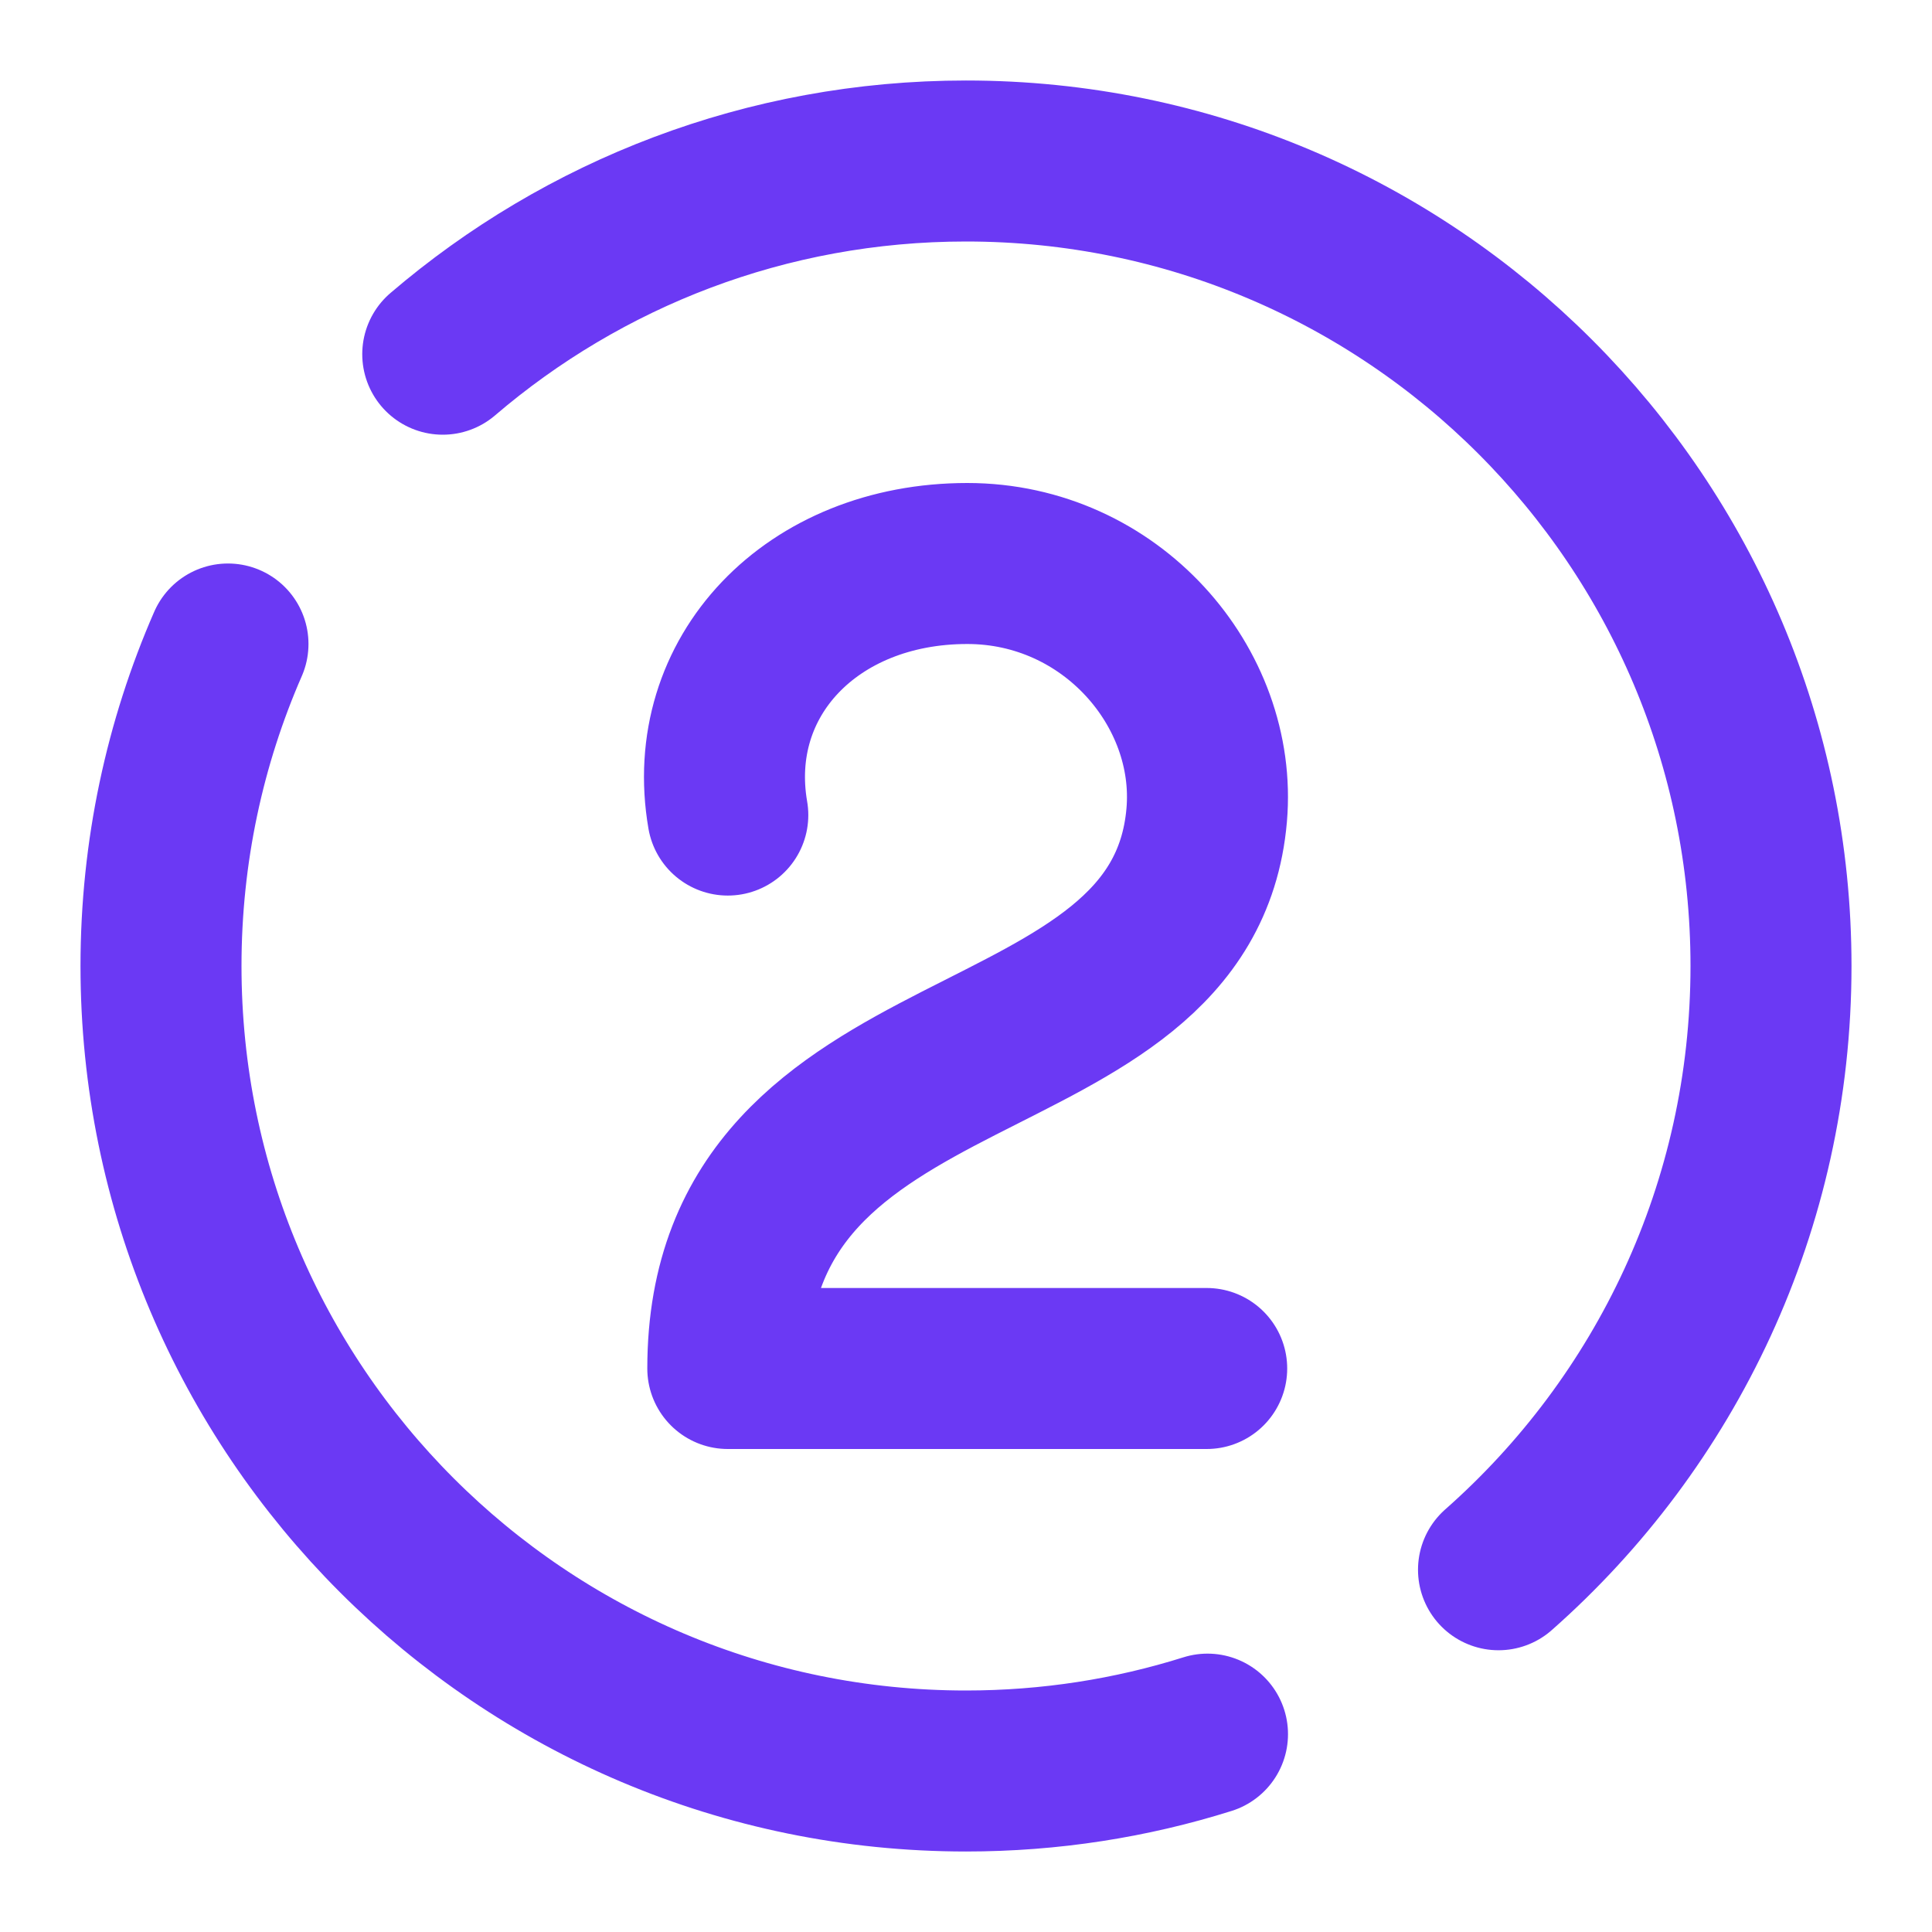
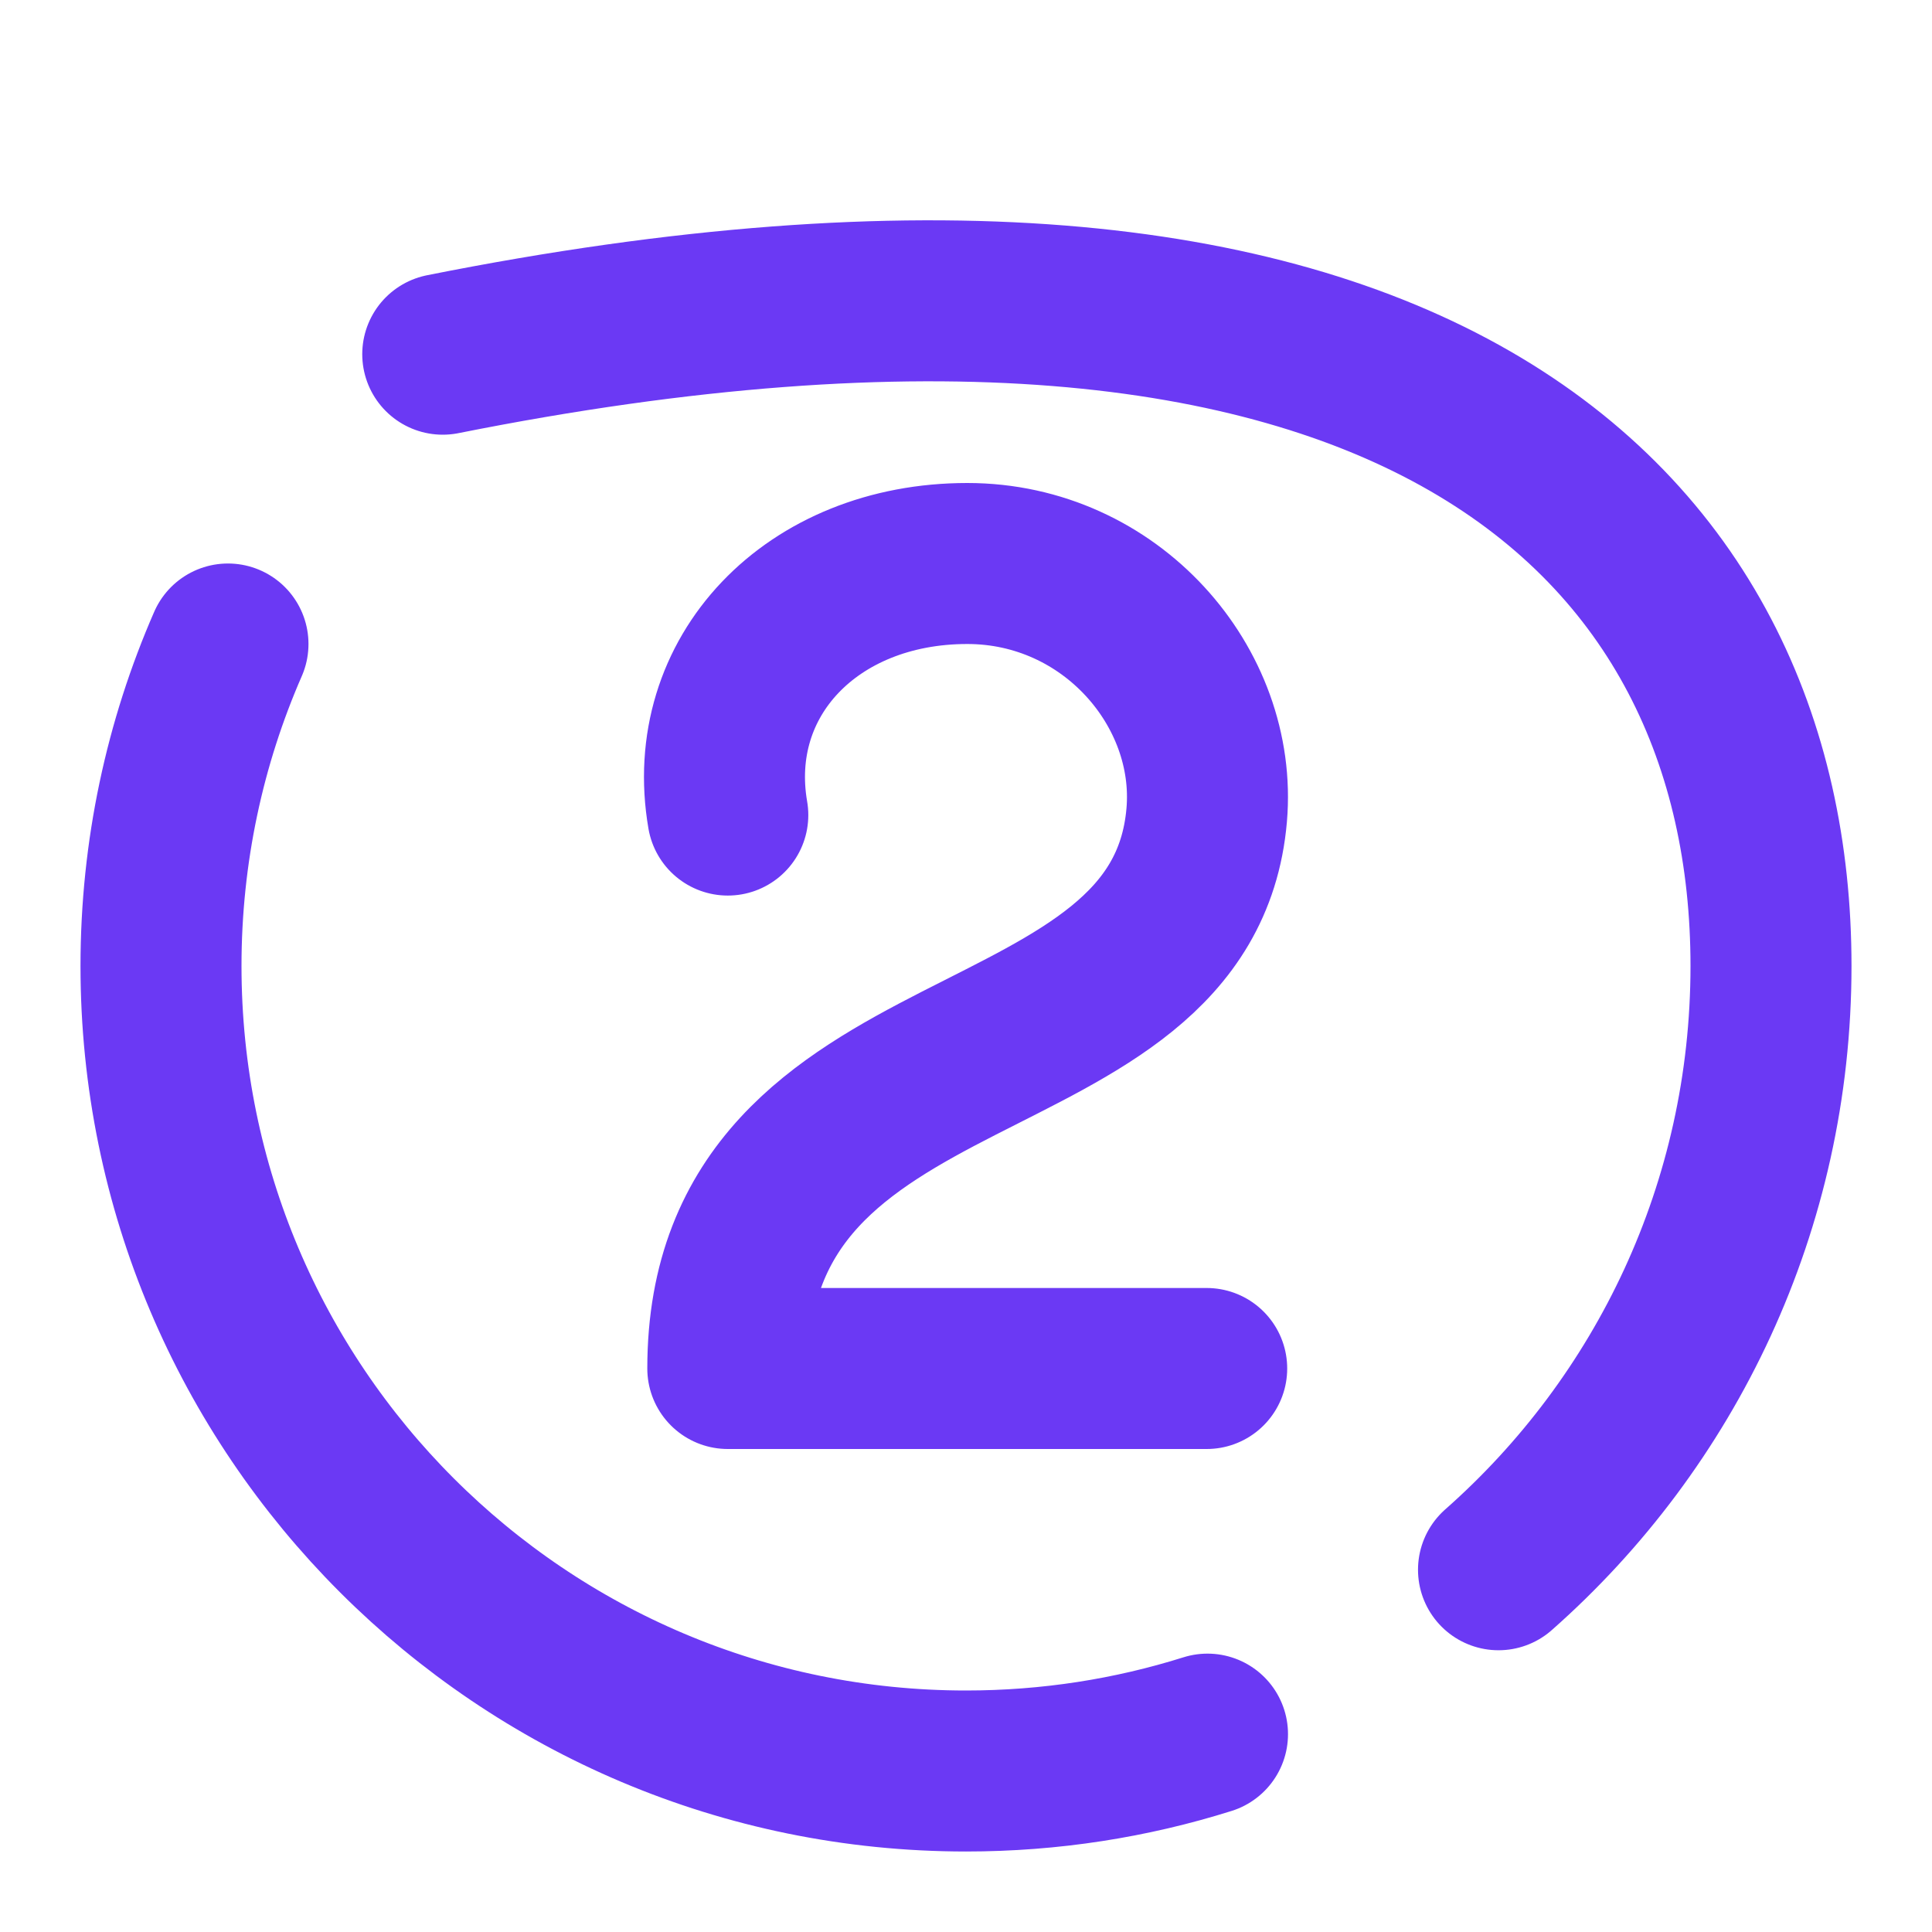
<svg xmlns="http://www.w3.org/2000/svg" width="24" height="24" viewBox="0 0 24 24" fill="none">
-   <path d="M9.041 10.125C8.744 8.406 10.082 7 12.016 7C13.8 7 15.127 8.538 14.99 10.125C14.693 13.562 9.041 12.625 9.041 17H14.99M2.832 8C2.297 9.225 2 10.578 2 12C2 17.523 6.477 22 12 22C13.045 22 14.053 21.84 15 21.542M5.5 4.4C7.248 2.904 9.518 2 12 2C17.523 2 22 6.477 22 12C22 14.987 20.691 17.668 18.615 19.5" stroke="#6B39F4" stroke-width="2" stroke-linecap="round" stroke-linejoin="round" />
+   <path d="M9.041 10.125C8.744 8.406 10.082 7 12.016 7C13.8 7 15.127 8.538 14.99 10.125C14.693 13.562 9.041 12.625 9.041 17H14.99M2.832 8C2.297 9.225 2 10.578 2 12C2 17.523 6.477 22 12 22C13.045 22 14.053 21.84 15 21.542M5.5 4.4C17.523 2 22 6.477 22 12C22 14.987 20.691 17.668 18.615 19.5" stroke="#6B39F4" stroke-width="2" stroke-linecap="round" stroke-linejoin="round" />
</svg>